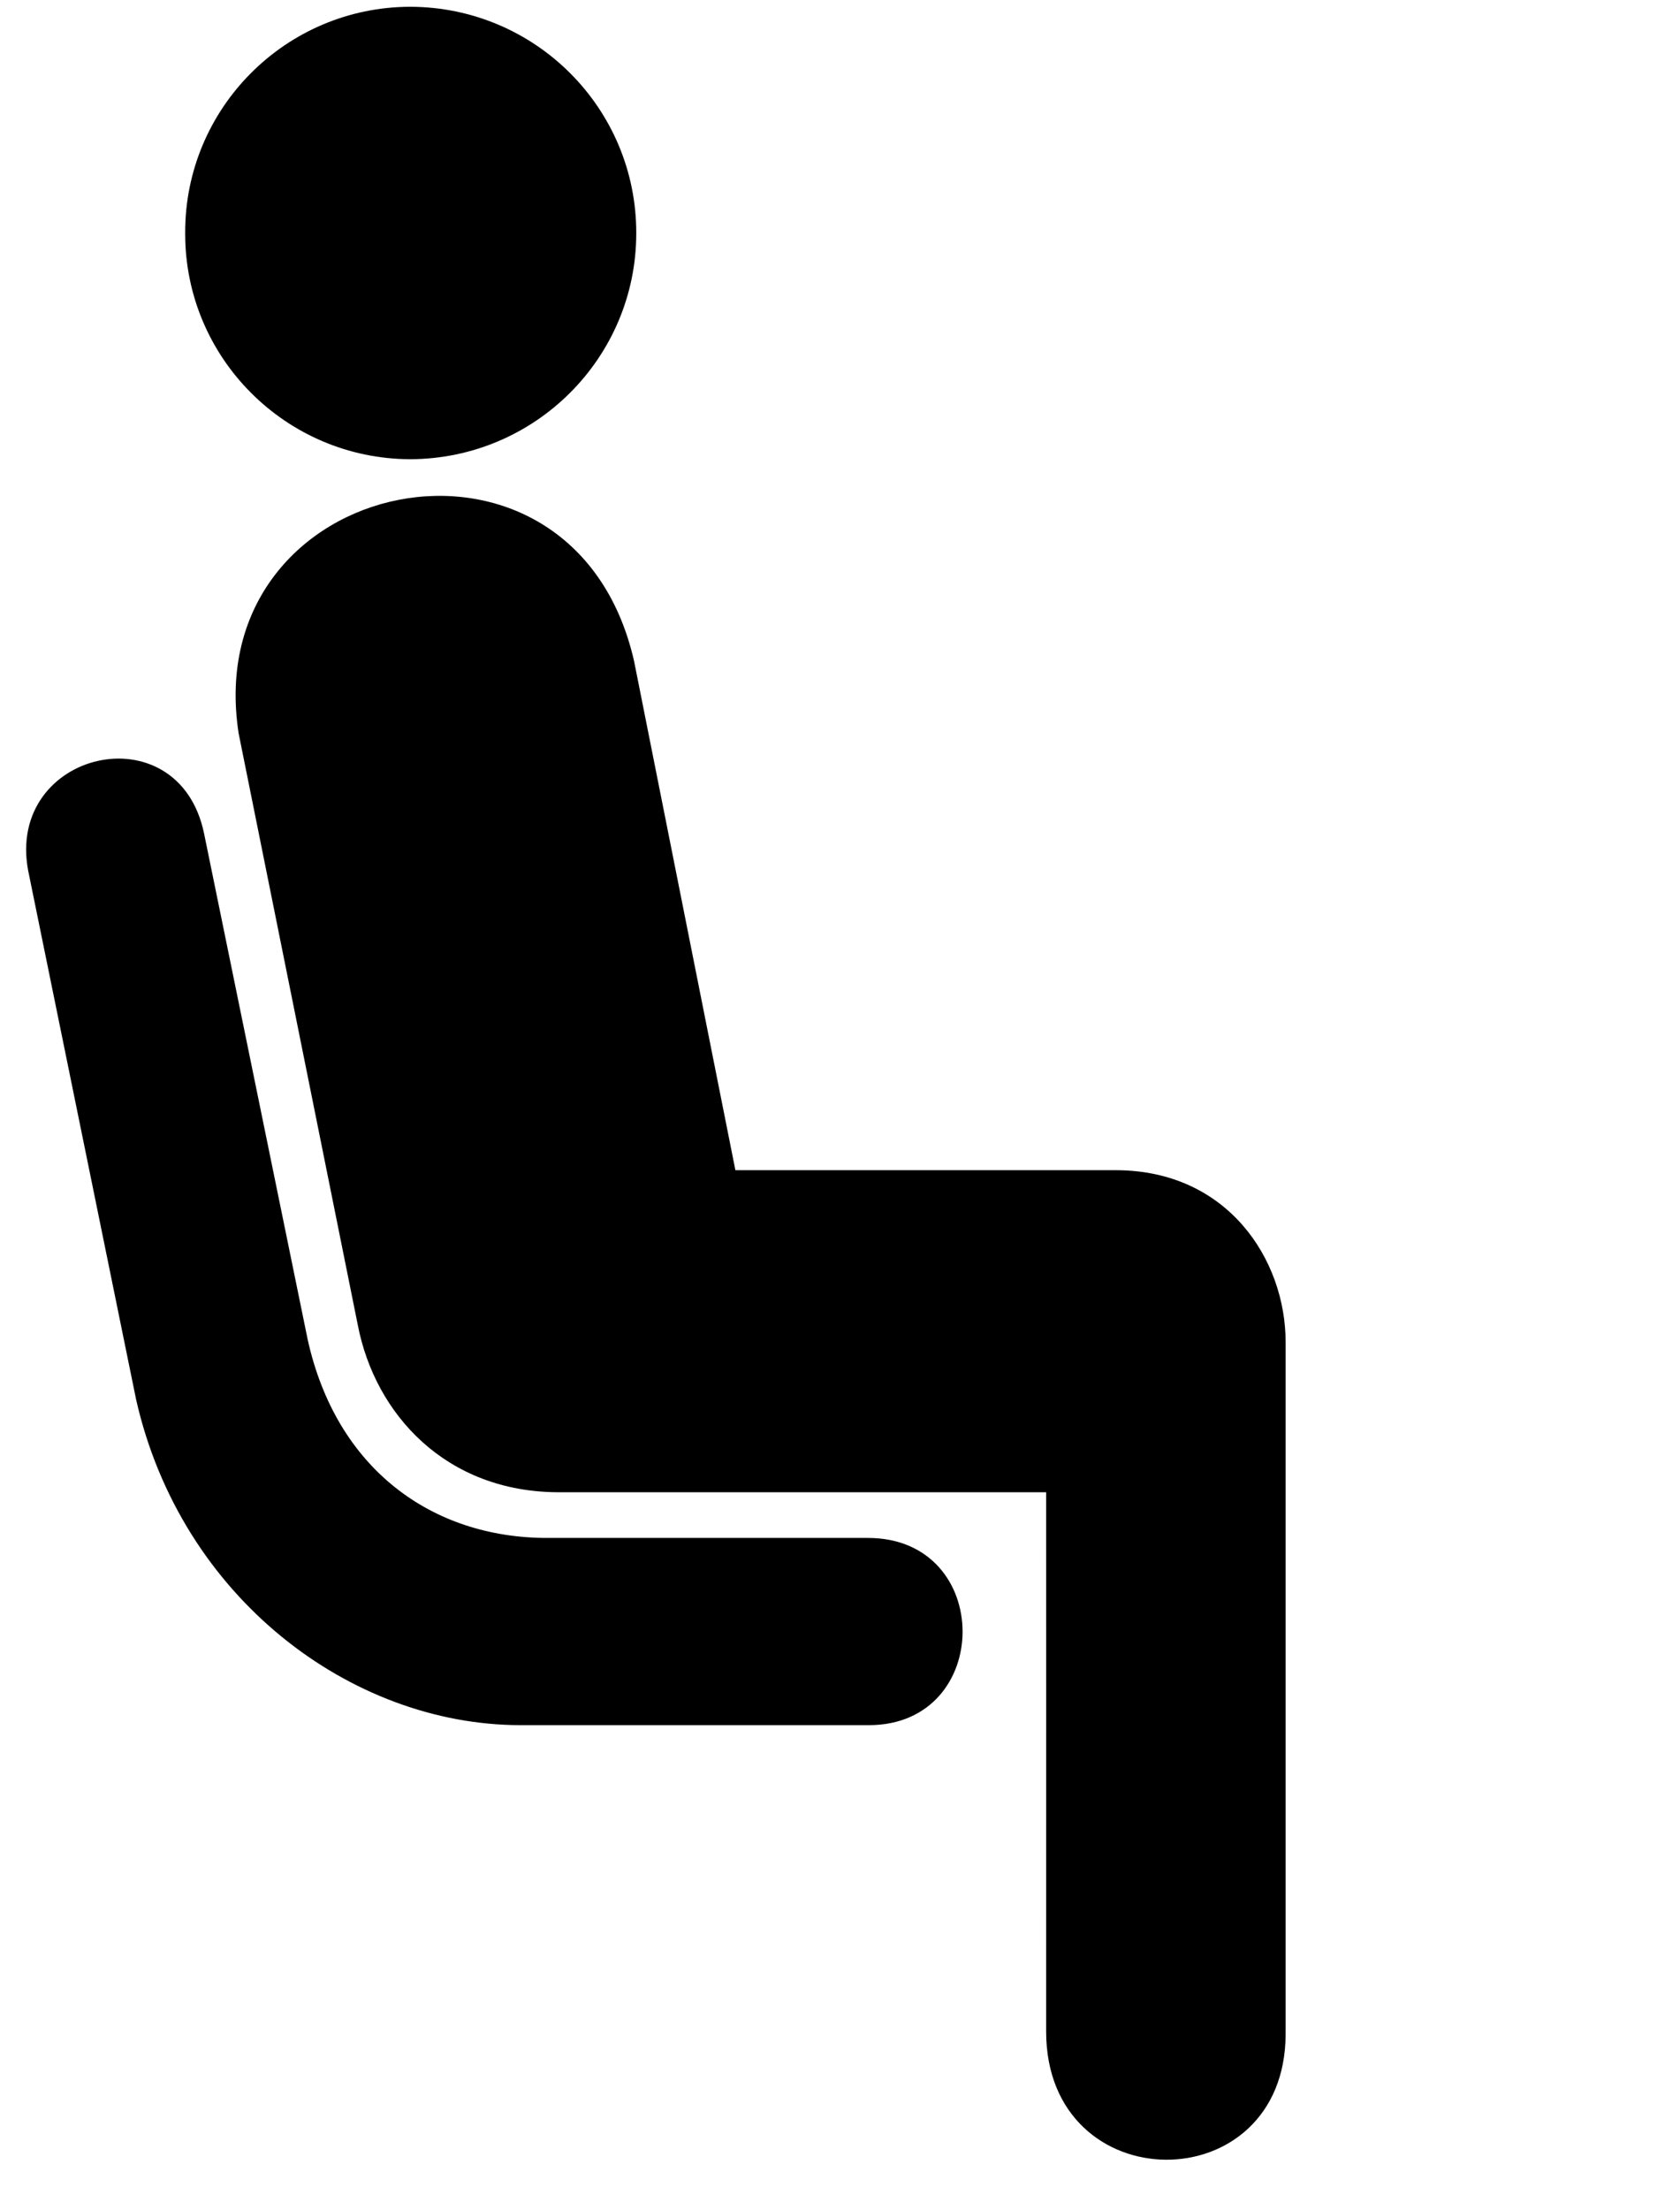
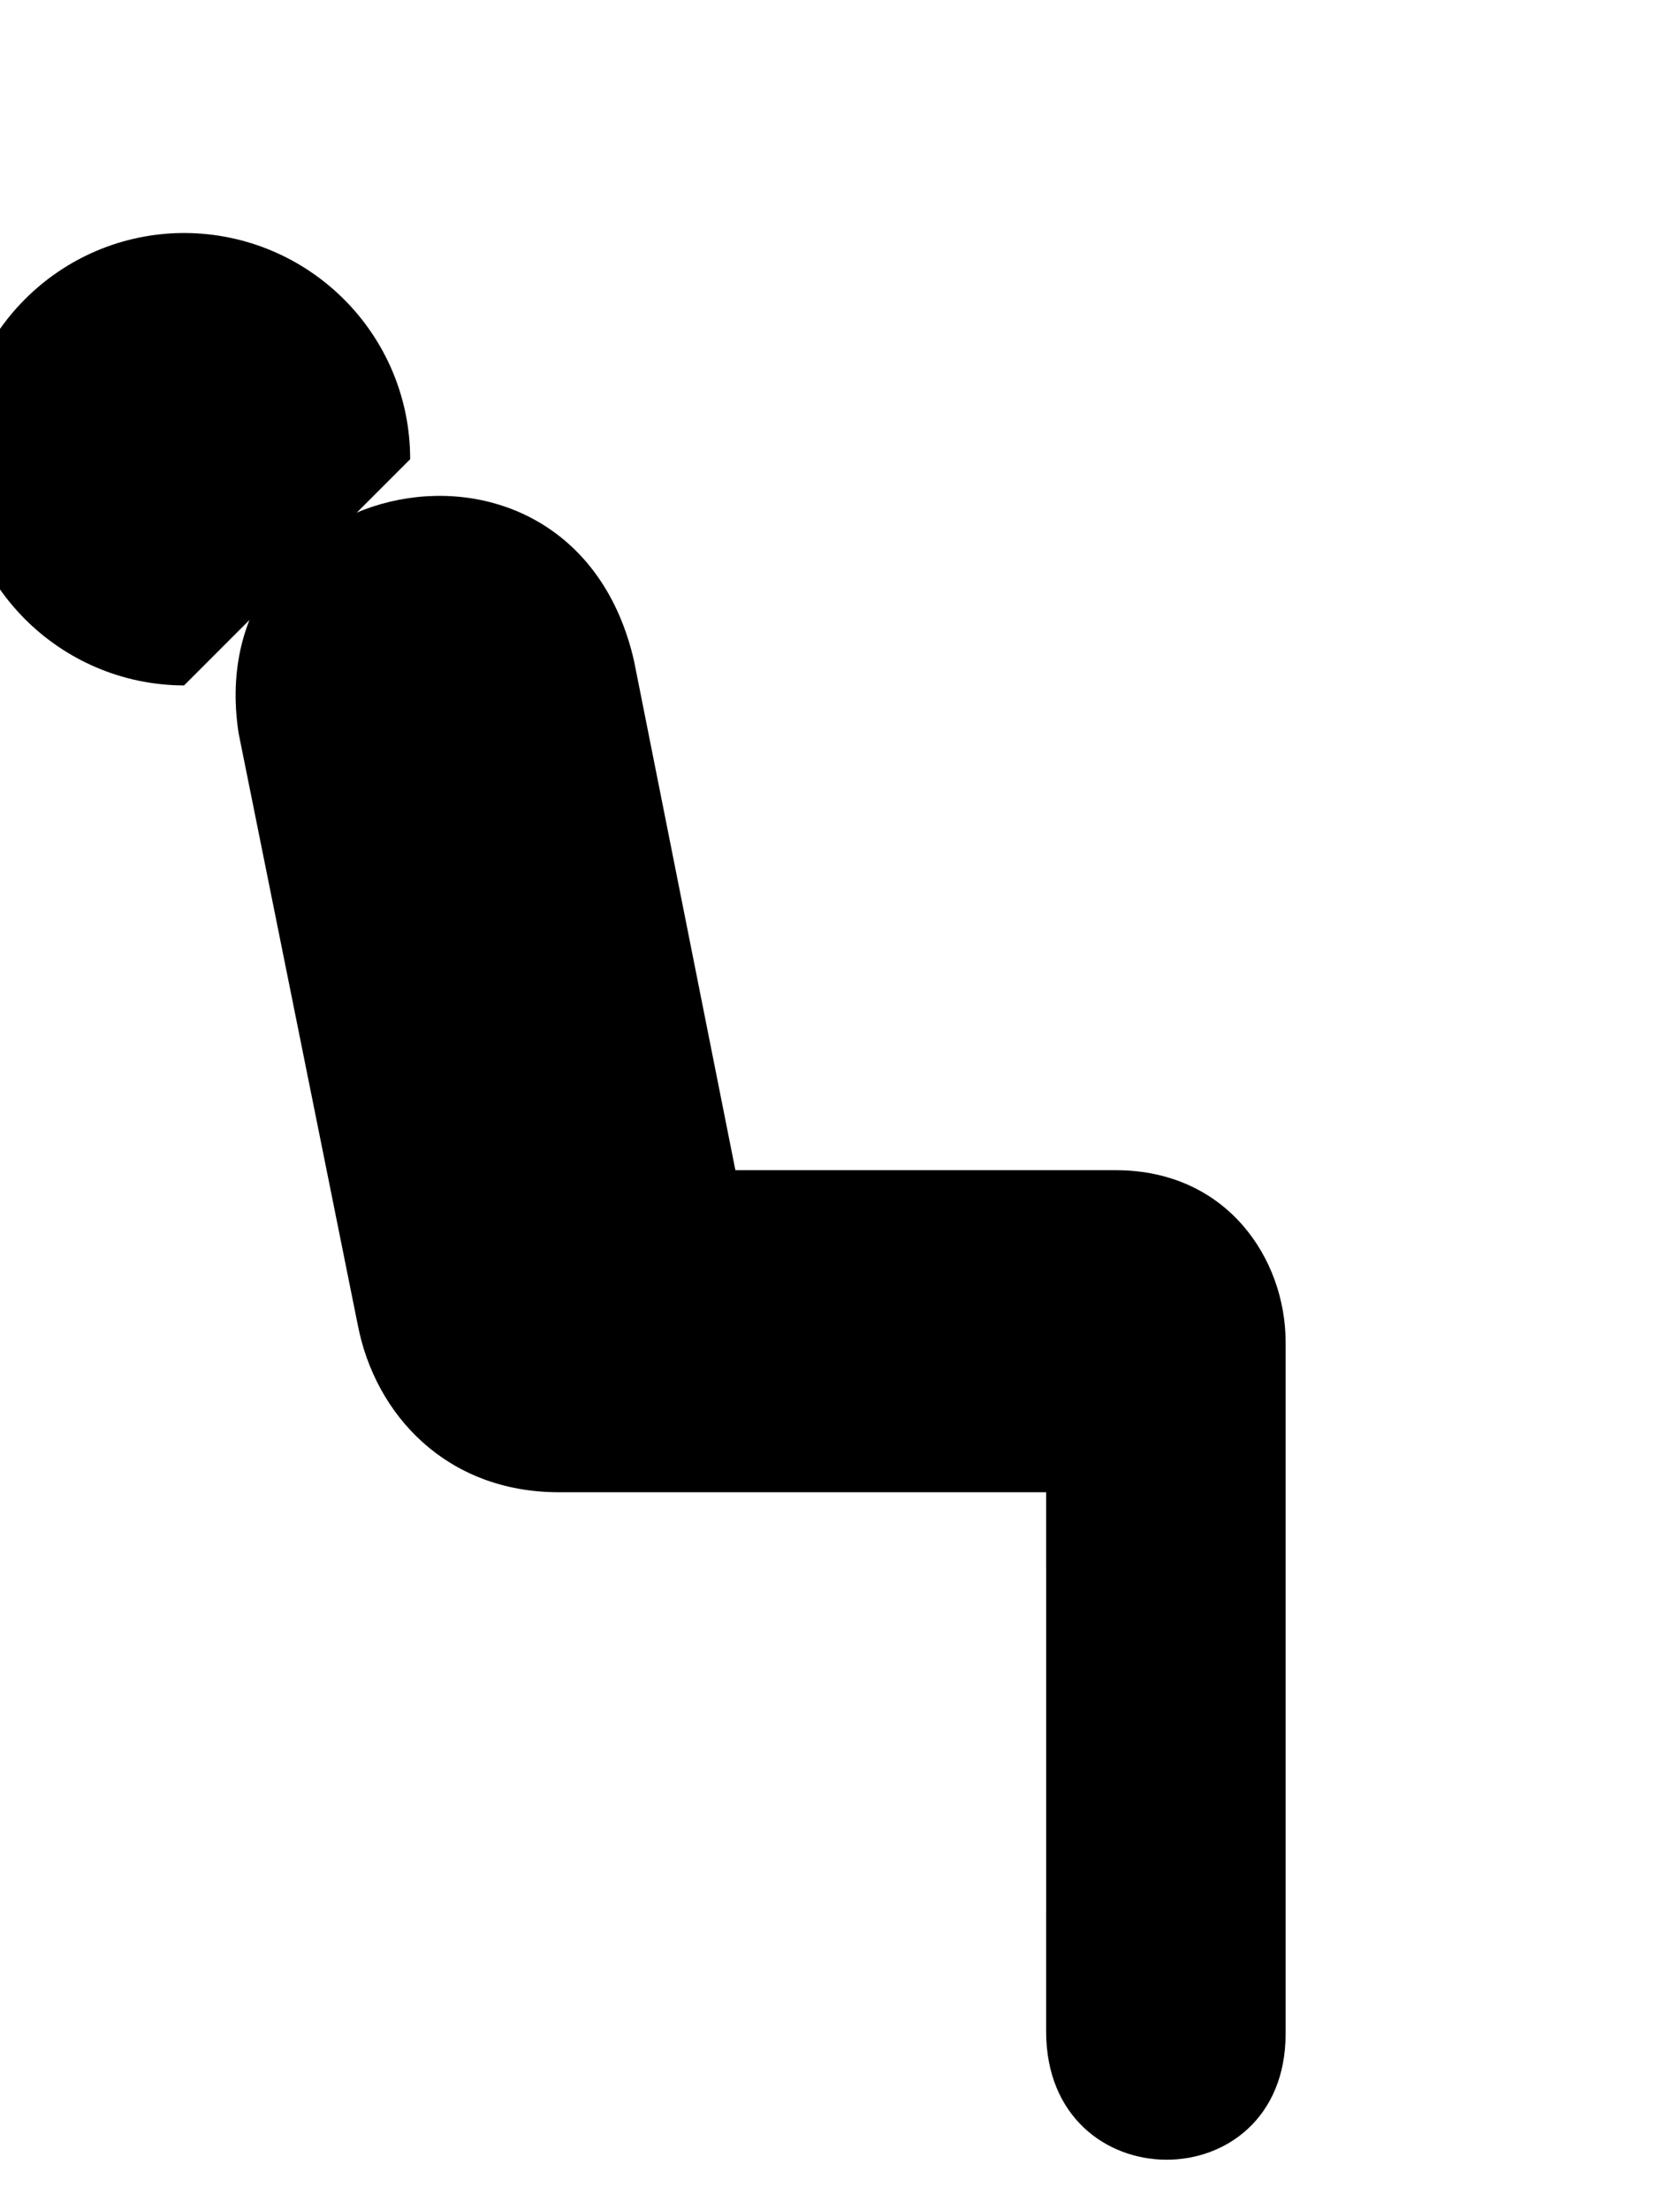
<svg xmlns="http://www.w3.org/2000/svg" width="452.5" height="595">
  <title>Man sittin</title>
  <g>
    <title>Layer 1</title>
    <g externalResourcesRequired="false" transform="matrix(1.25 0 0 -1.25 0 595)" id="g3755">
      <g transform="scale(0.24 0.24)" id="g3757">
-         <path fill="#000000" fill-rule="nonzero" id="path3759" d="m368.25,1571.25c112.309,0.35 203.063,91.11 203,203c0.063,112.01 -90.691,202.78 -203,203c-111.609,-0.22 -202.371,-90.99 -202,-203c-0.371,-111.89 90.391,-202.65 202,-203" />
+         <path fill="#000000" fill-rule="nonzero" id="path3759" d="m368.25,1571.25c0.063,112.01 -90.691,202.78 -203,203c-111.609,-0.22 -202.371,-90.99 -202,-203c-0.371,-111.89 90.391,-202.65 202,-203" />
        <path fill="#000000" fill-rule="nonzero" id="path3761" d="m214.25,1325.25c-36.125,233.08 300.332,303.92 355,65l91,-457l342,0c100,-0.32 151.92,-80.195 152,-154l0,-621c-0.08,-151.293 -214.926,-150.582 -215,2c0.074,142.066 0,484 0,484l-437,0c-101.555,-0.164 -165.453,69.73 -181,150l-107,531" />
-         <path fill="#000000" fill-rule="nonzero" id="path3763" d="m779.25,603.25c113.387,0.012 112.859,-167.832 1,-168l-313,0c-152.668,0.168 -304.75,114.75 -345,292l-97,475c-20.055,107.68 135.168,143.58 158,33l93,-454c25.707,-116.082 111.574,-177.988 215,-178l288,0" />
      </g>
    </g>
  </g>
</svg>